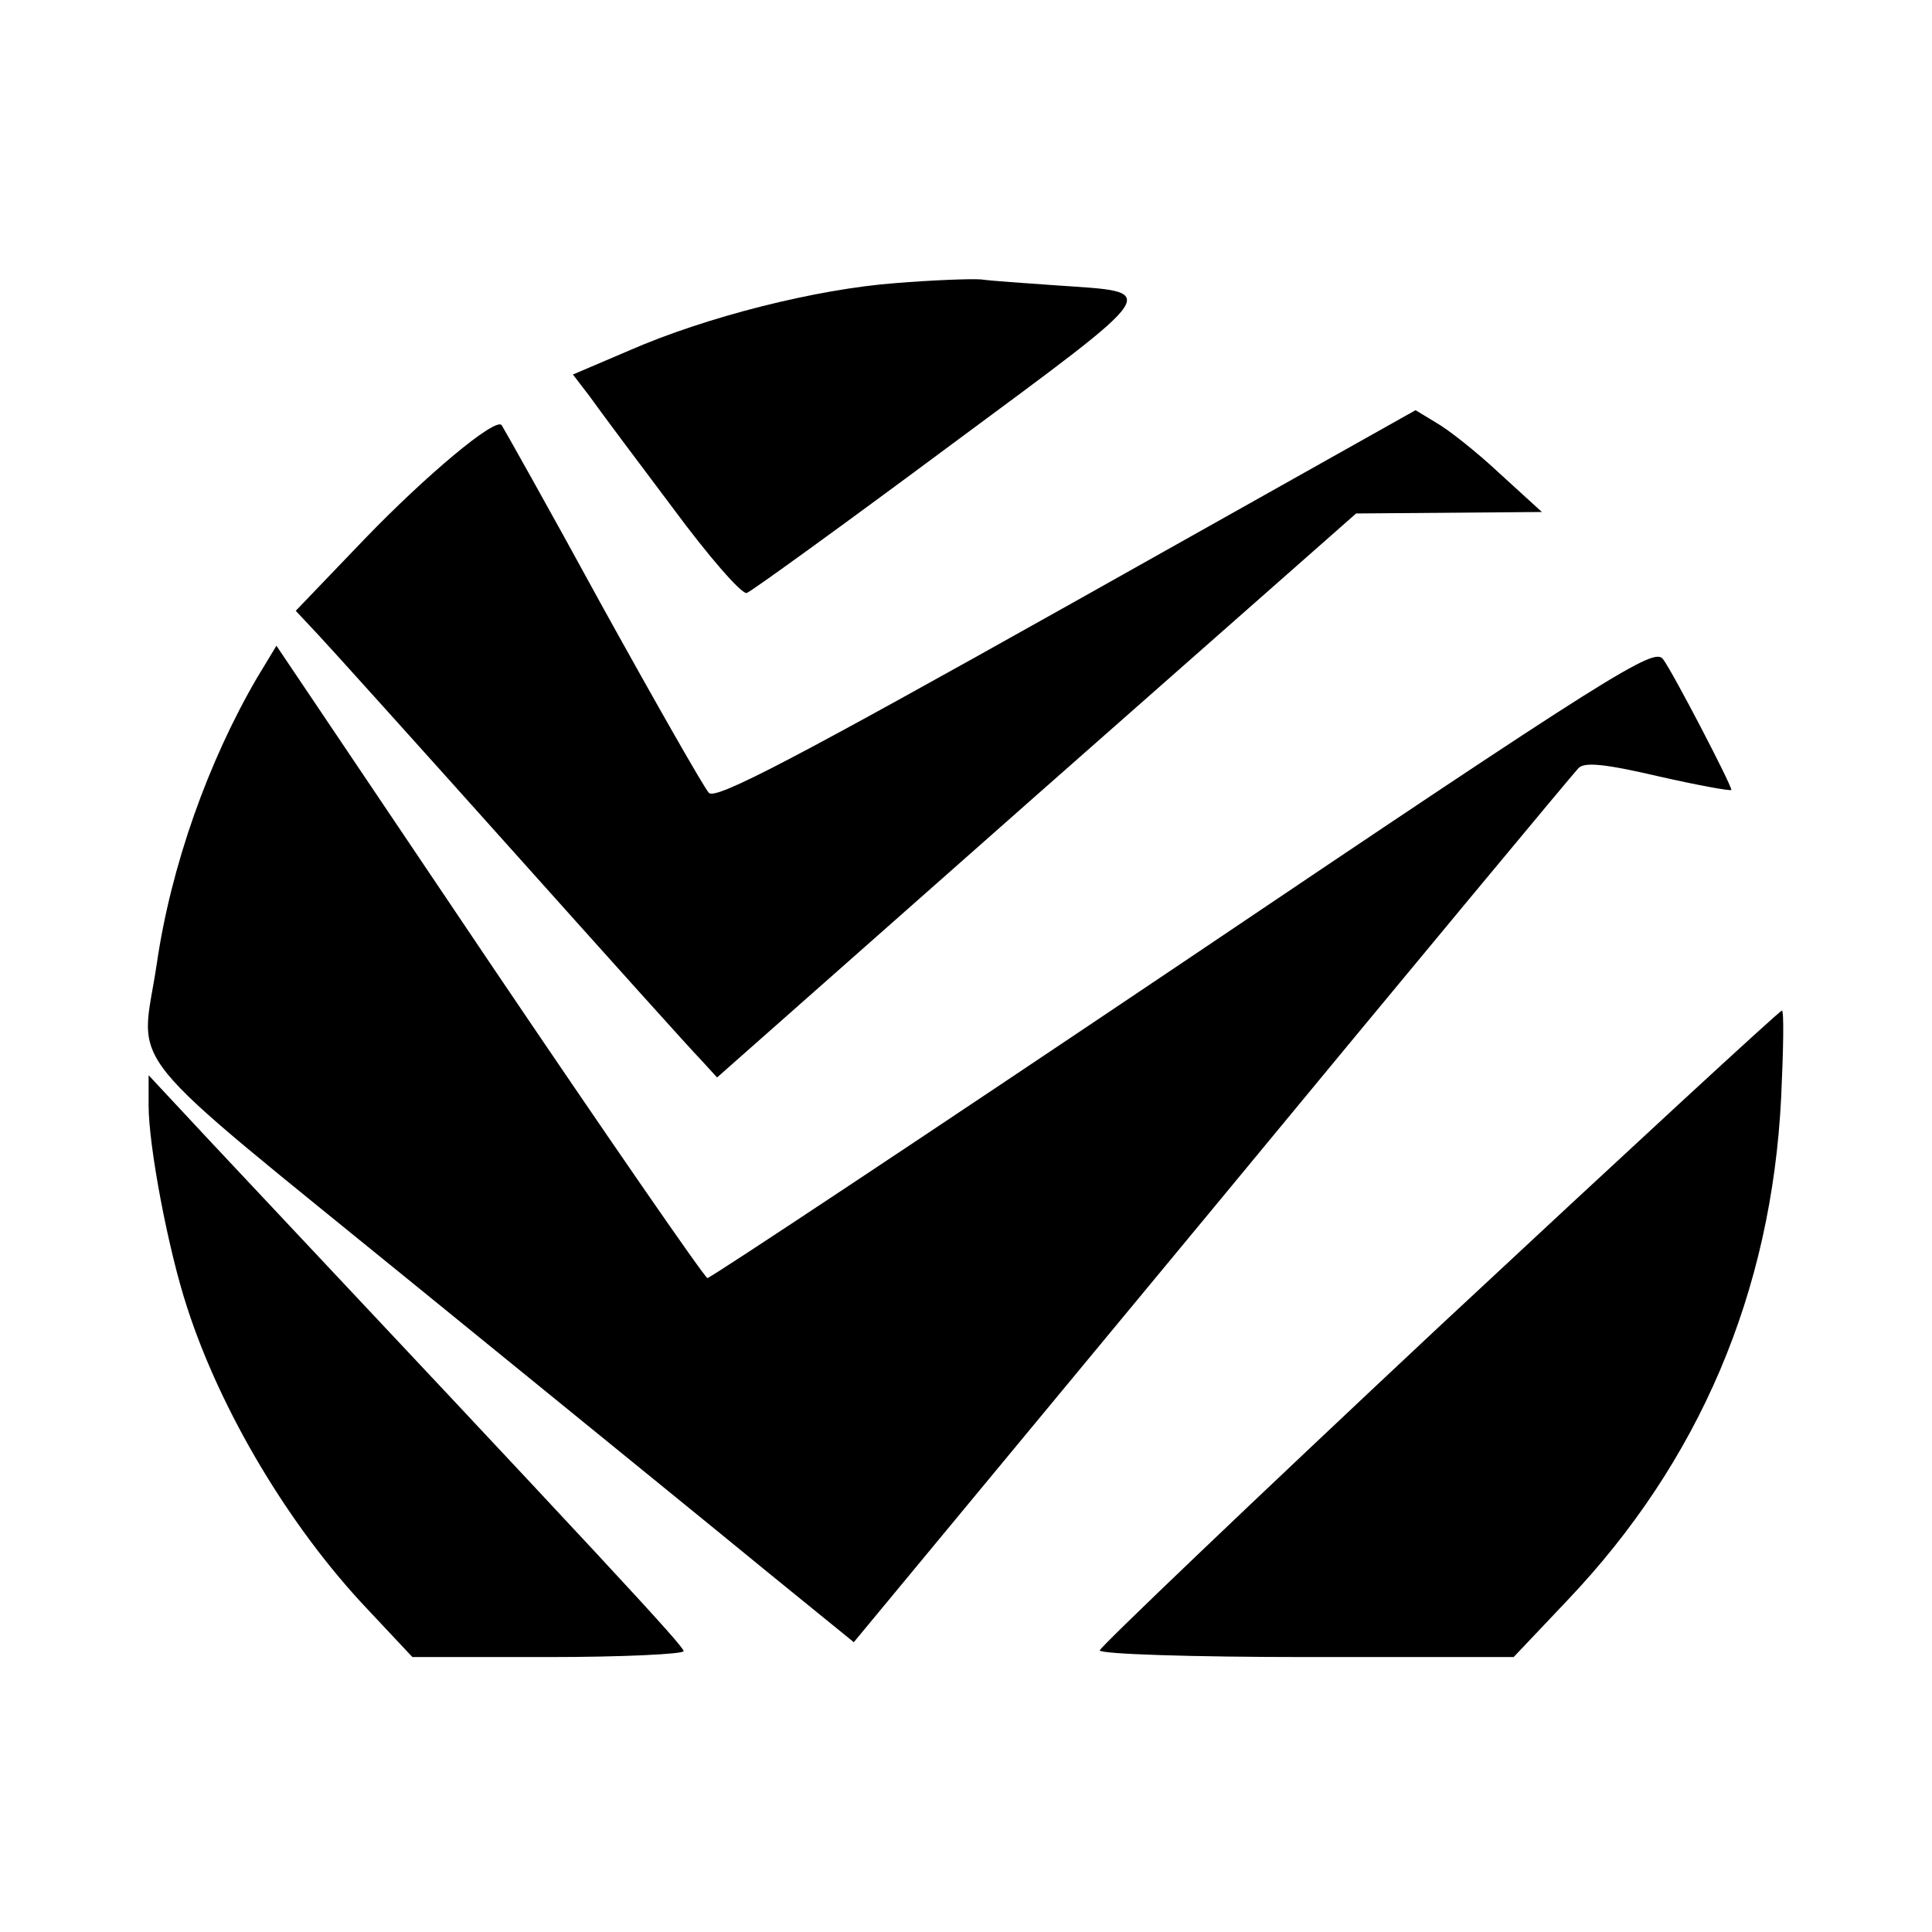
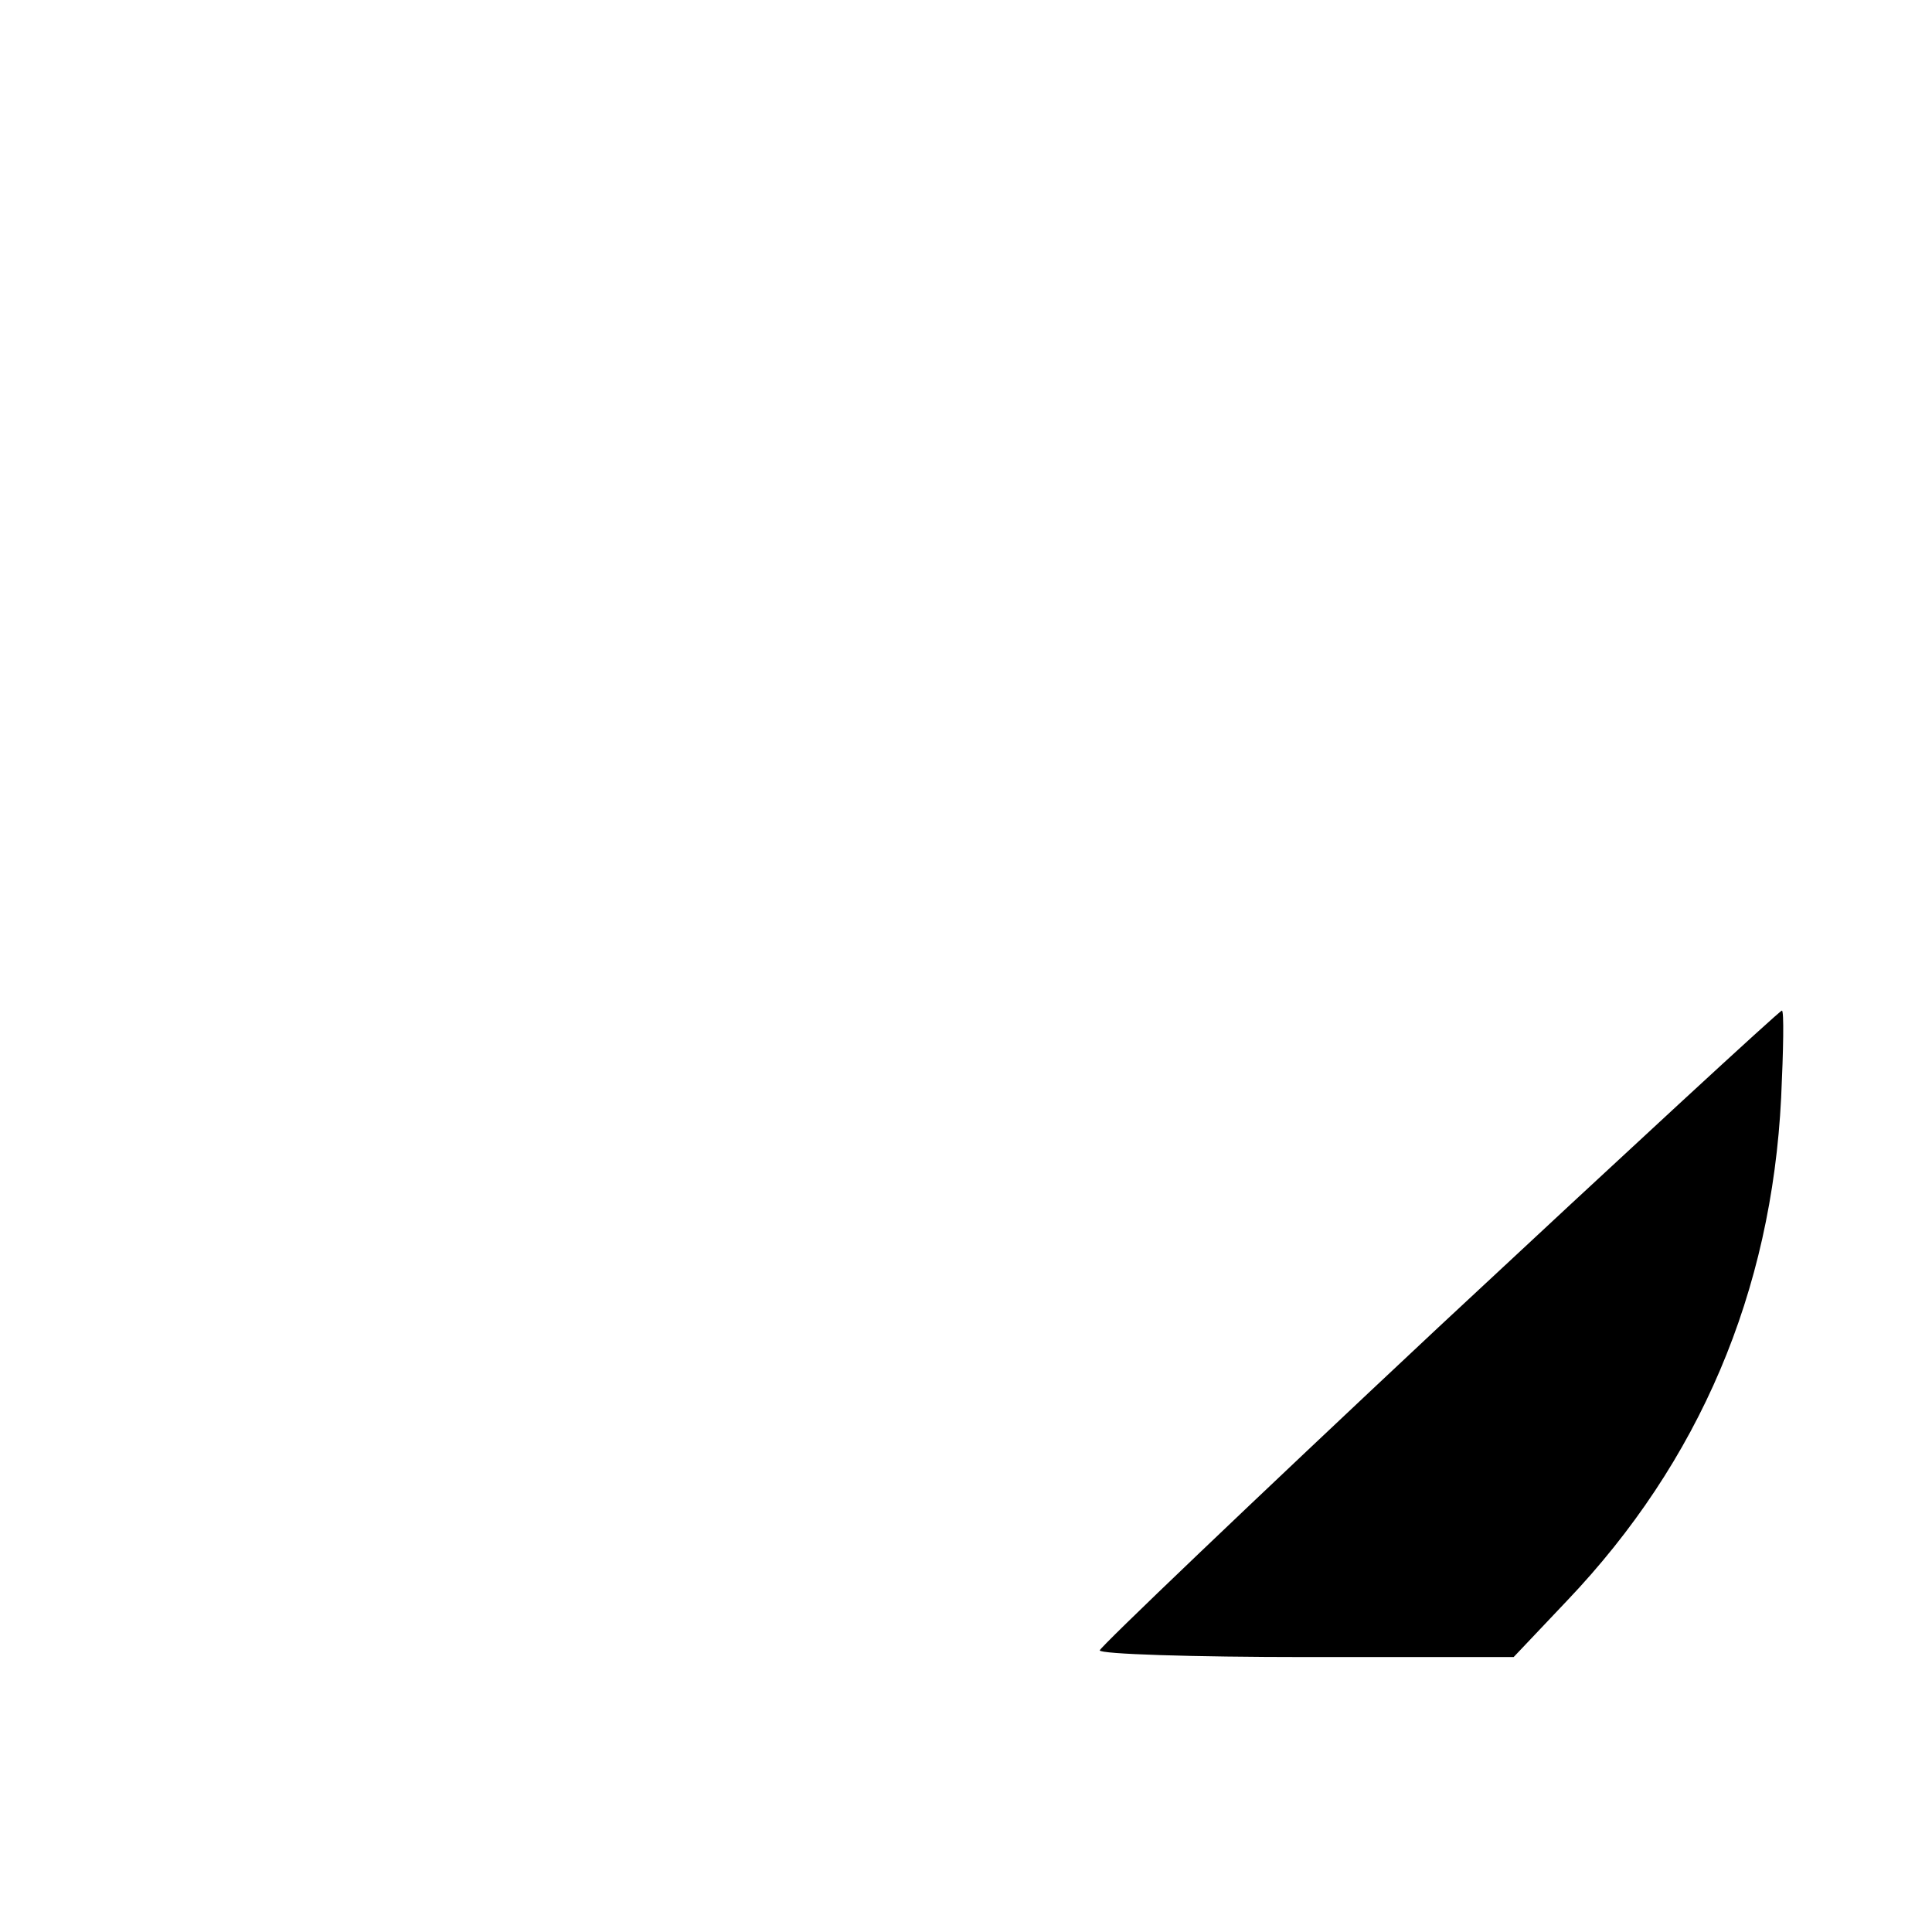
<svg xmlns="http://www.w3.org/2000/svg" version="1.0" width="260pt" height="260pt" viewBox="0 0 260 260" preserveAspectRatio="xMidYMid meet">
  <g transform="translate(0,260) scale(0.1,-0.1)" fill="#000000" stroke="none">
-     <path d="M1205 2219 c-106 -8 -254 -45 -359 -91 l-75 -32 23 -30 c12 -17 62 -84 111 -149 48 -65 93 -117 100 -115 6 2 129 91 273 198 293 217 285 206 143 216 -42 3 -87 6 -101 8 -14 1 -66 -1 -115 -5z" />
-     <path d="M1435 1784 c-362 -203 -472 -261 -481 -251 -6 6 -71 120 -144 252 -72 132 -134 242 -135 243 -9 10 -101 -67 -184 -153 l-93 -97 30 -32 c16 -17 134 -148 262 -291 128 -143 242 -270 254 -282 l21 -23 430 380 430 379 125 1 125 1 -57 52 c-31 29 -69 59 -85 68 l-28 17 -470 -264z" />
-     <path d="M346 1688 c-66 -113 -116 -254 -135 -385 -22 -147 -58 -102 352 -436 199 -162 412 -335 474 -386 l112 -91 482 582 c265 321 487 588 493 594 8 9 36 6 109 -11 53 -12 97 -20 97 -18 0 7 -79 159 -92 176 -12 16 -63 -15 -646 -408 -348 -234 -636 -425 -640 -425 -4 1 -136 192 -294 426 l-286 425 -26 -43z" />
    <path d="M1936 814 c-251 -235 -456 -431 -456 -435 0 -5 125 -9 279 -9 l278 0 72 76 c178 187 275 415 288 677 3 64 4 117 1 117 -3 0 -211 -192 -462 -426z" />
-     <path d="M200 1112 c0 -54 26 -193 52 -272 45 -139 137 -294 242 -405 l61 -65 183 0 c100 0 182 4 182 8 0 7 -107 122 -637 686 l-83 89 0 -41z" />
  </g>
</svg>